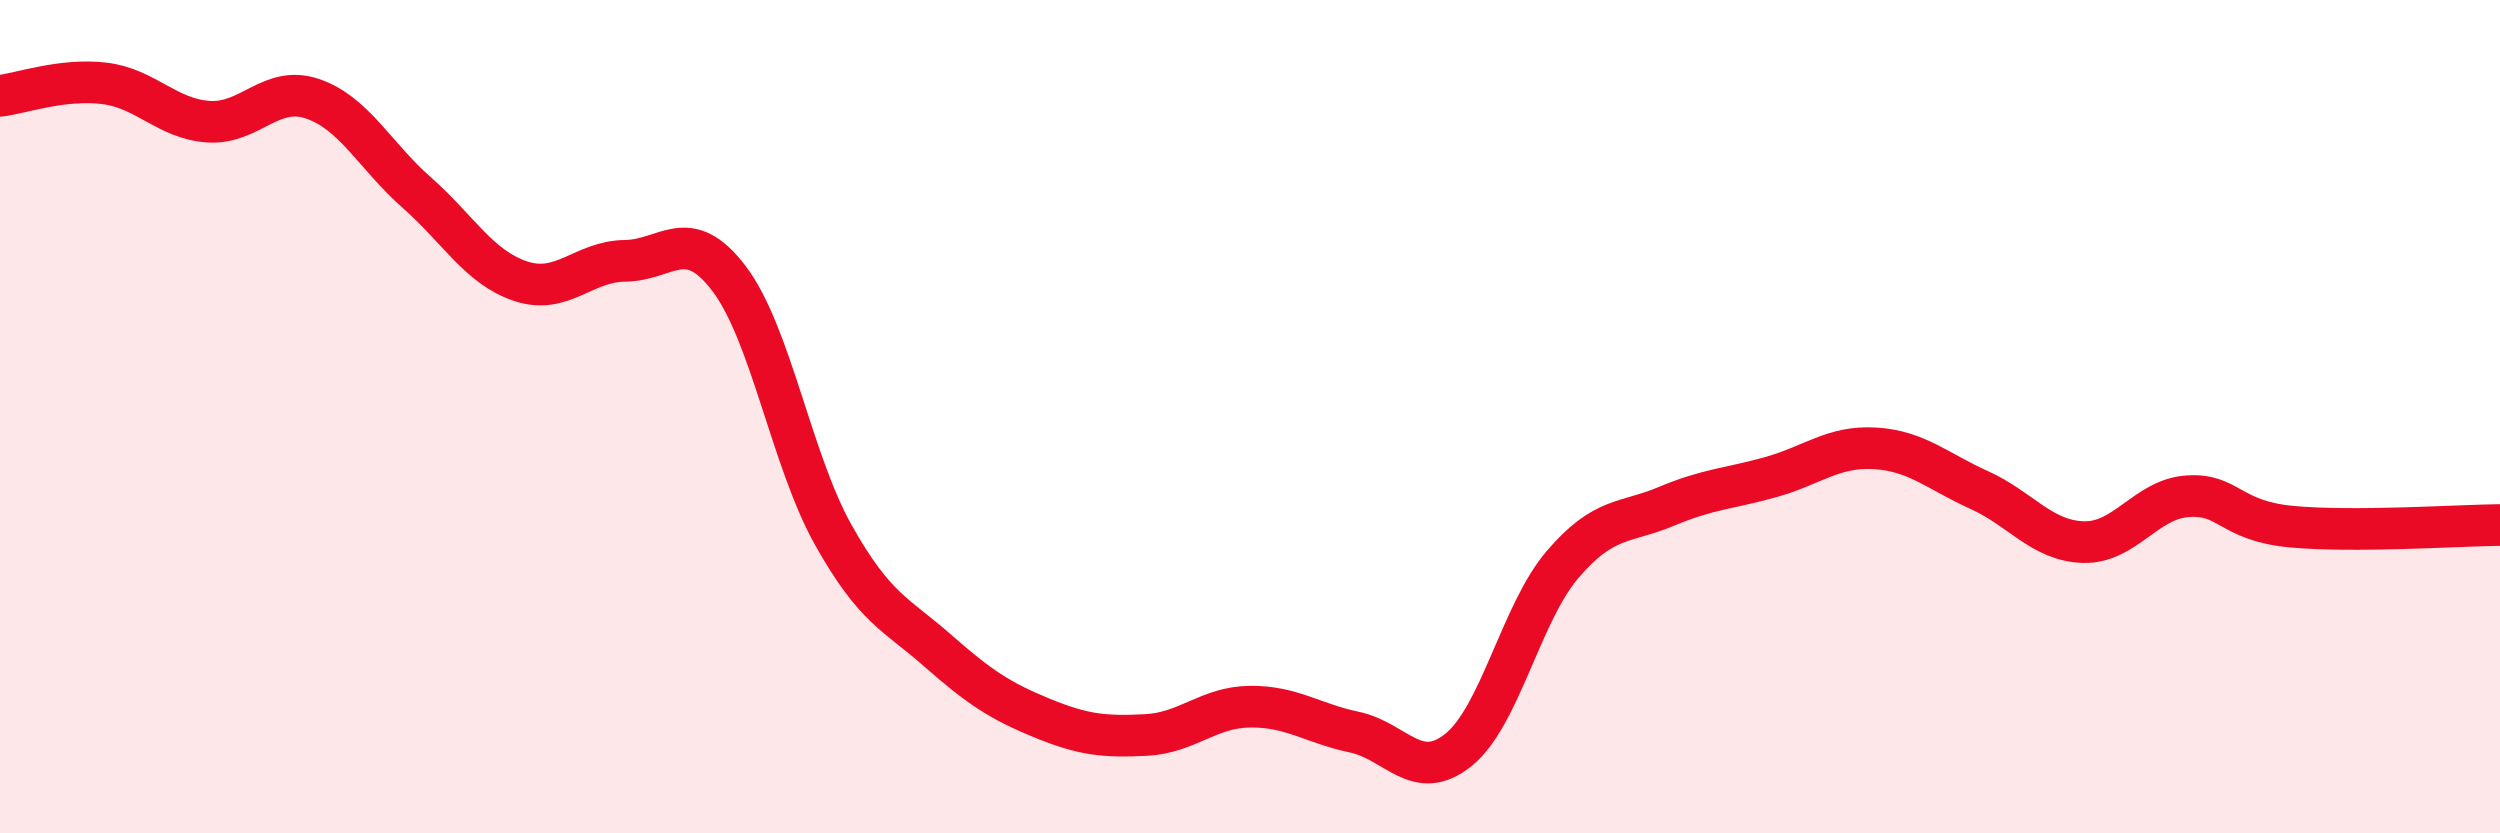
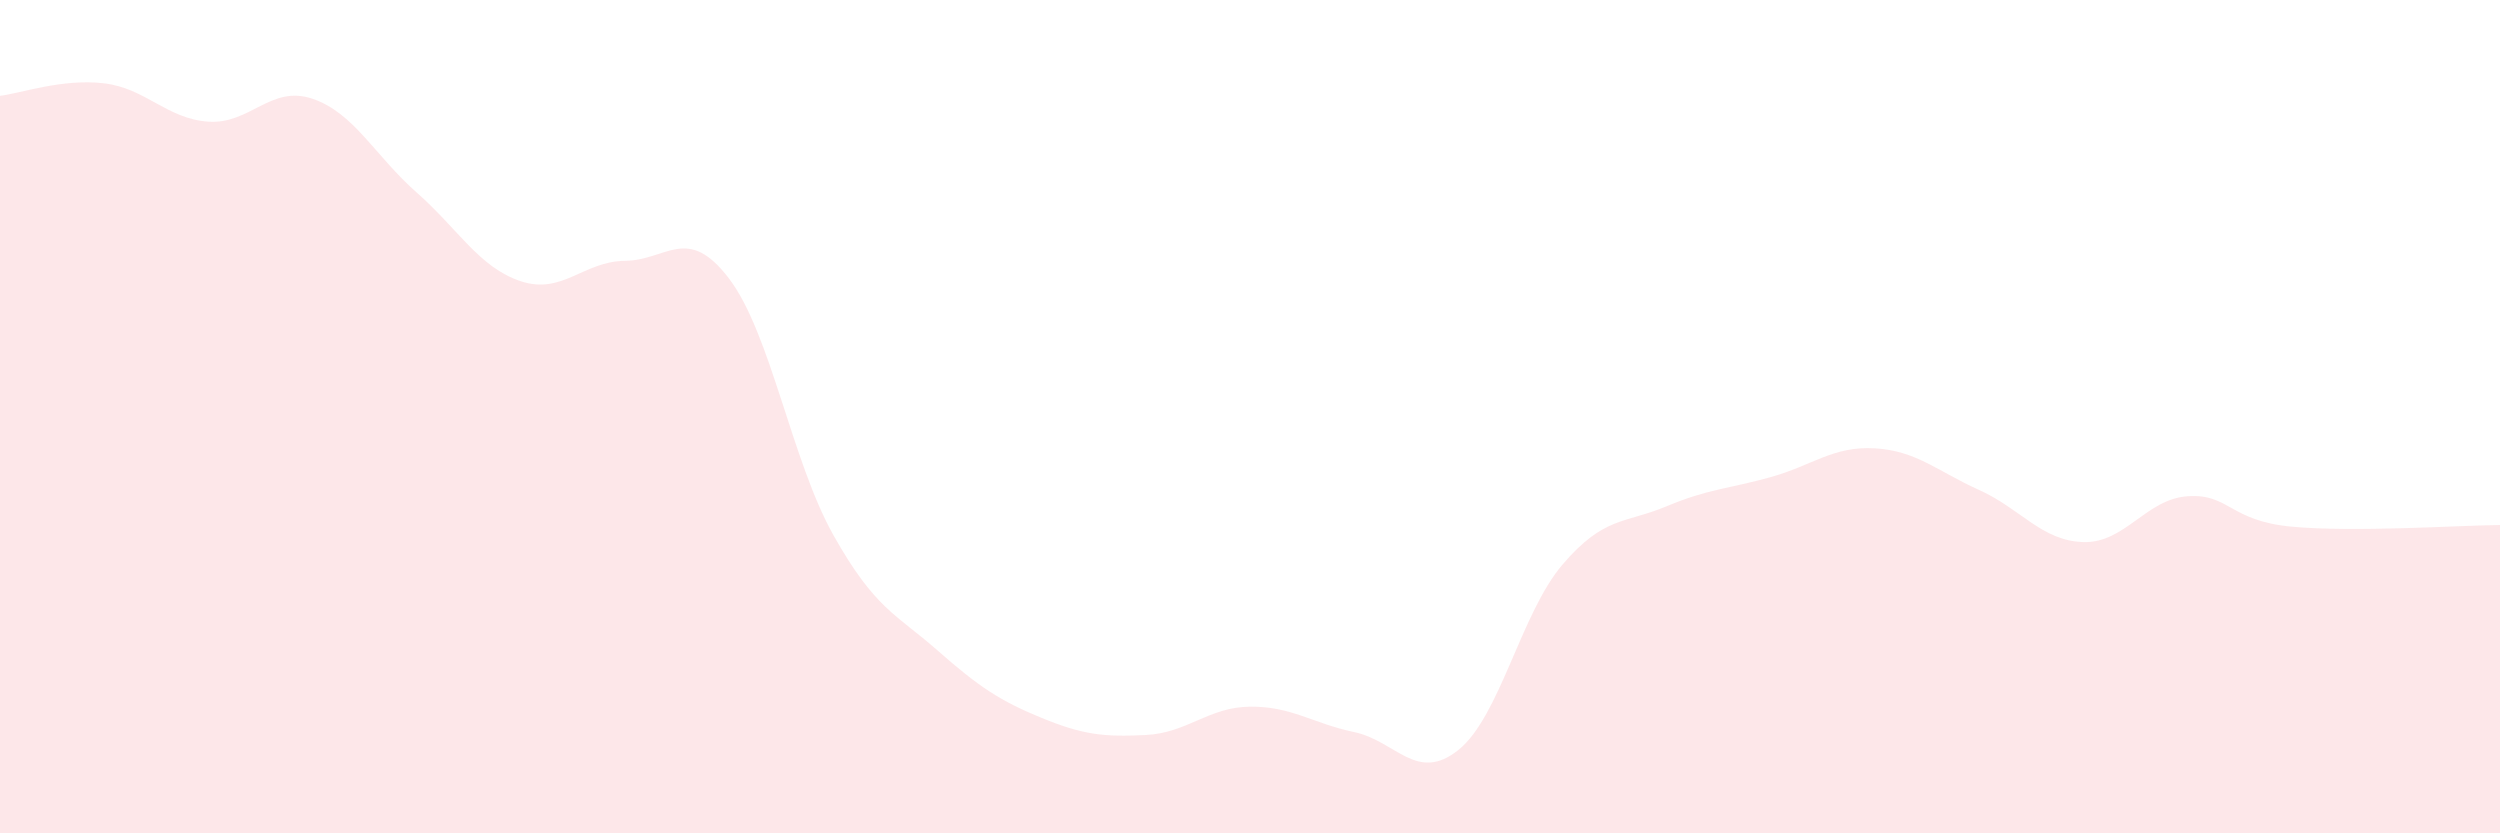
<svg xmlns="http://www.w3.org/2000/svg" width="60" height="20" viewBox="0 0 60 20">
  <path d="M 0,2.3 C 0.5,2.24 1.5,1.88 2.5,2 C 3.5,2.12 4,2.85 5,2.92 C 6,2.99 6.5,2.03 7.5,2.37 C 8.5,2.71 9,3.74 10,4.62 C 11,5.5 11.5,6.42 12.5,6.75 C 13.5,7.08 14,6.27 15,6.26 C 16,6.25 16.5,5.37 17.5,6.69 C 18.5,8.01 19,11.06 20,12.84 C 21,14.62 21.5,14.73 22.5,15.61 C 23.5,16.49 24,16.82 25,17.23 C 26,17.64 26.5,17.69 27.5,17.64 C 28.5,17.59 29,16.97 30,16.96 C 31,16.95 31.5,17.36 32.5,17.57 C 33.5,17.78 34,18.8 35,18 C 36,17.2 36.5,14.72 37.5,13.55 C 38.5,12.38 39,12.57 40,12.15 C 41,11.73 41.5,11.73 42.5,11.45 C 43.5,11.17 44,10.7 45,10.76 C 46,10.82 46.5,11.31 47.5,11.76 C 48.5,12.21 49,12.98 50,13.01 C 51,13.04 51.5,11.98 52.5,11.91 C 53.5,11.84 53.5,12.5 55,12.64 C 56.5,12.78 59,12.61 60,12.6L60 20L0 20Z" fill="#EB0A25" opacity="0.1" stroke-linecap="round" stroke-linejoin="round" />
-   <path d="M 0,2.3 C 0.5,2.24 1.5,1.88 2.5,2 C 3.5,2.12 4,2.85 5,2.92 C 6,2.99 6.5,2.03 7.5,2.37 C 8.5,2.71 9,3.74 10,4.62 C 11,5.5 11.5,6.42 12.5,6.75 C 13.5,7.08 14,6.27 15,6.26 C 16,6.25 16.5,5.37 17.5,6.69 C 18.5,8.01 19,11.06 20,12.84 C 21,14.62 21.5,14.73 22.5,15.61 C 23.5,16.49 24,16.82 25,17.23 C 26,17.64 26.5,17.69 27.5,17.64 C 28.5,17.59 29,16.97 30,16.96 C 31,16.95 31.5,17.36 32.5,17.57 C 33.5,17.78 34,18.8 35,18 C 36,17.2 36.5,14.72 37.5,13.55 C 38.5,12.38 39,12.57 40,12.15 C 41,11.73 41.5,11.73 42.5,11.45 C 43.5,11.17 44,10.7 45,10.76 C 46,10.82 46.5,11.31 47.5,11.76 C 48.5,12.21 49,12.98 50,13.01 C 51,13.04 51.5,11.98 52.5,11.91 C 53.5,11.84 53.5,12.5 55,12.64 C 56.5,12.78 59,12.61 60,12.6" stroke="#EB0A25" stroke-width="1" fill="none" stroke-linecap="round" stroke-linejoin="round" />
</svg>